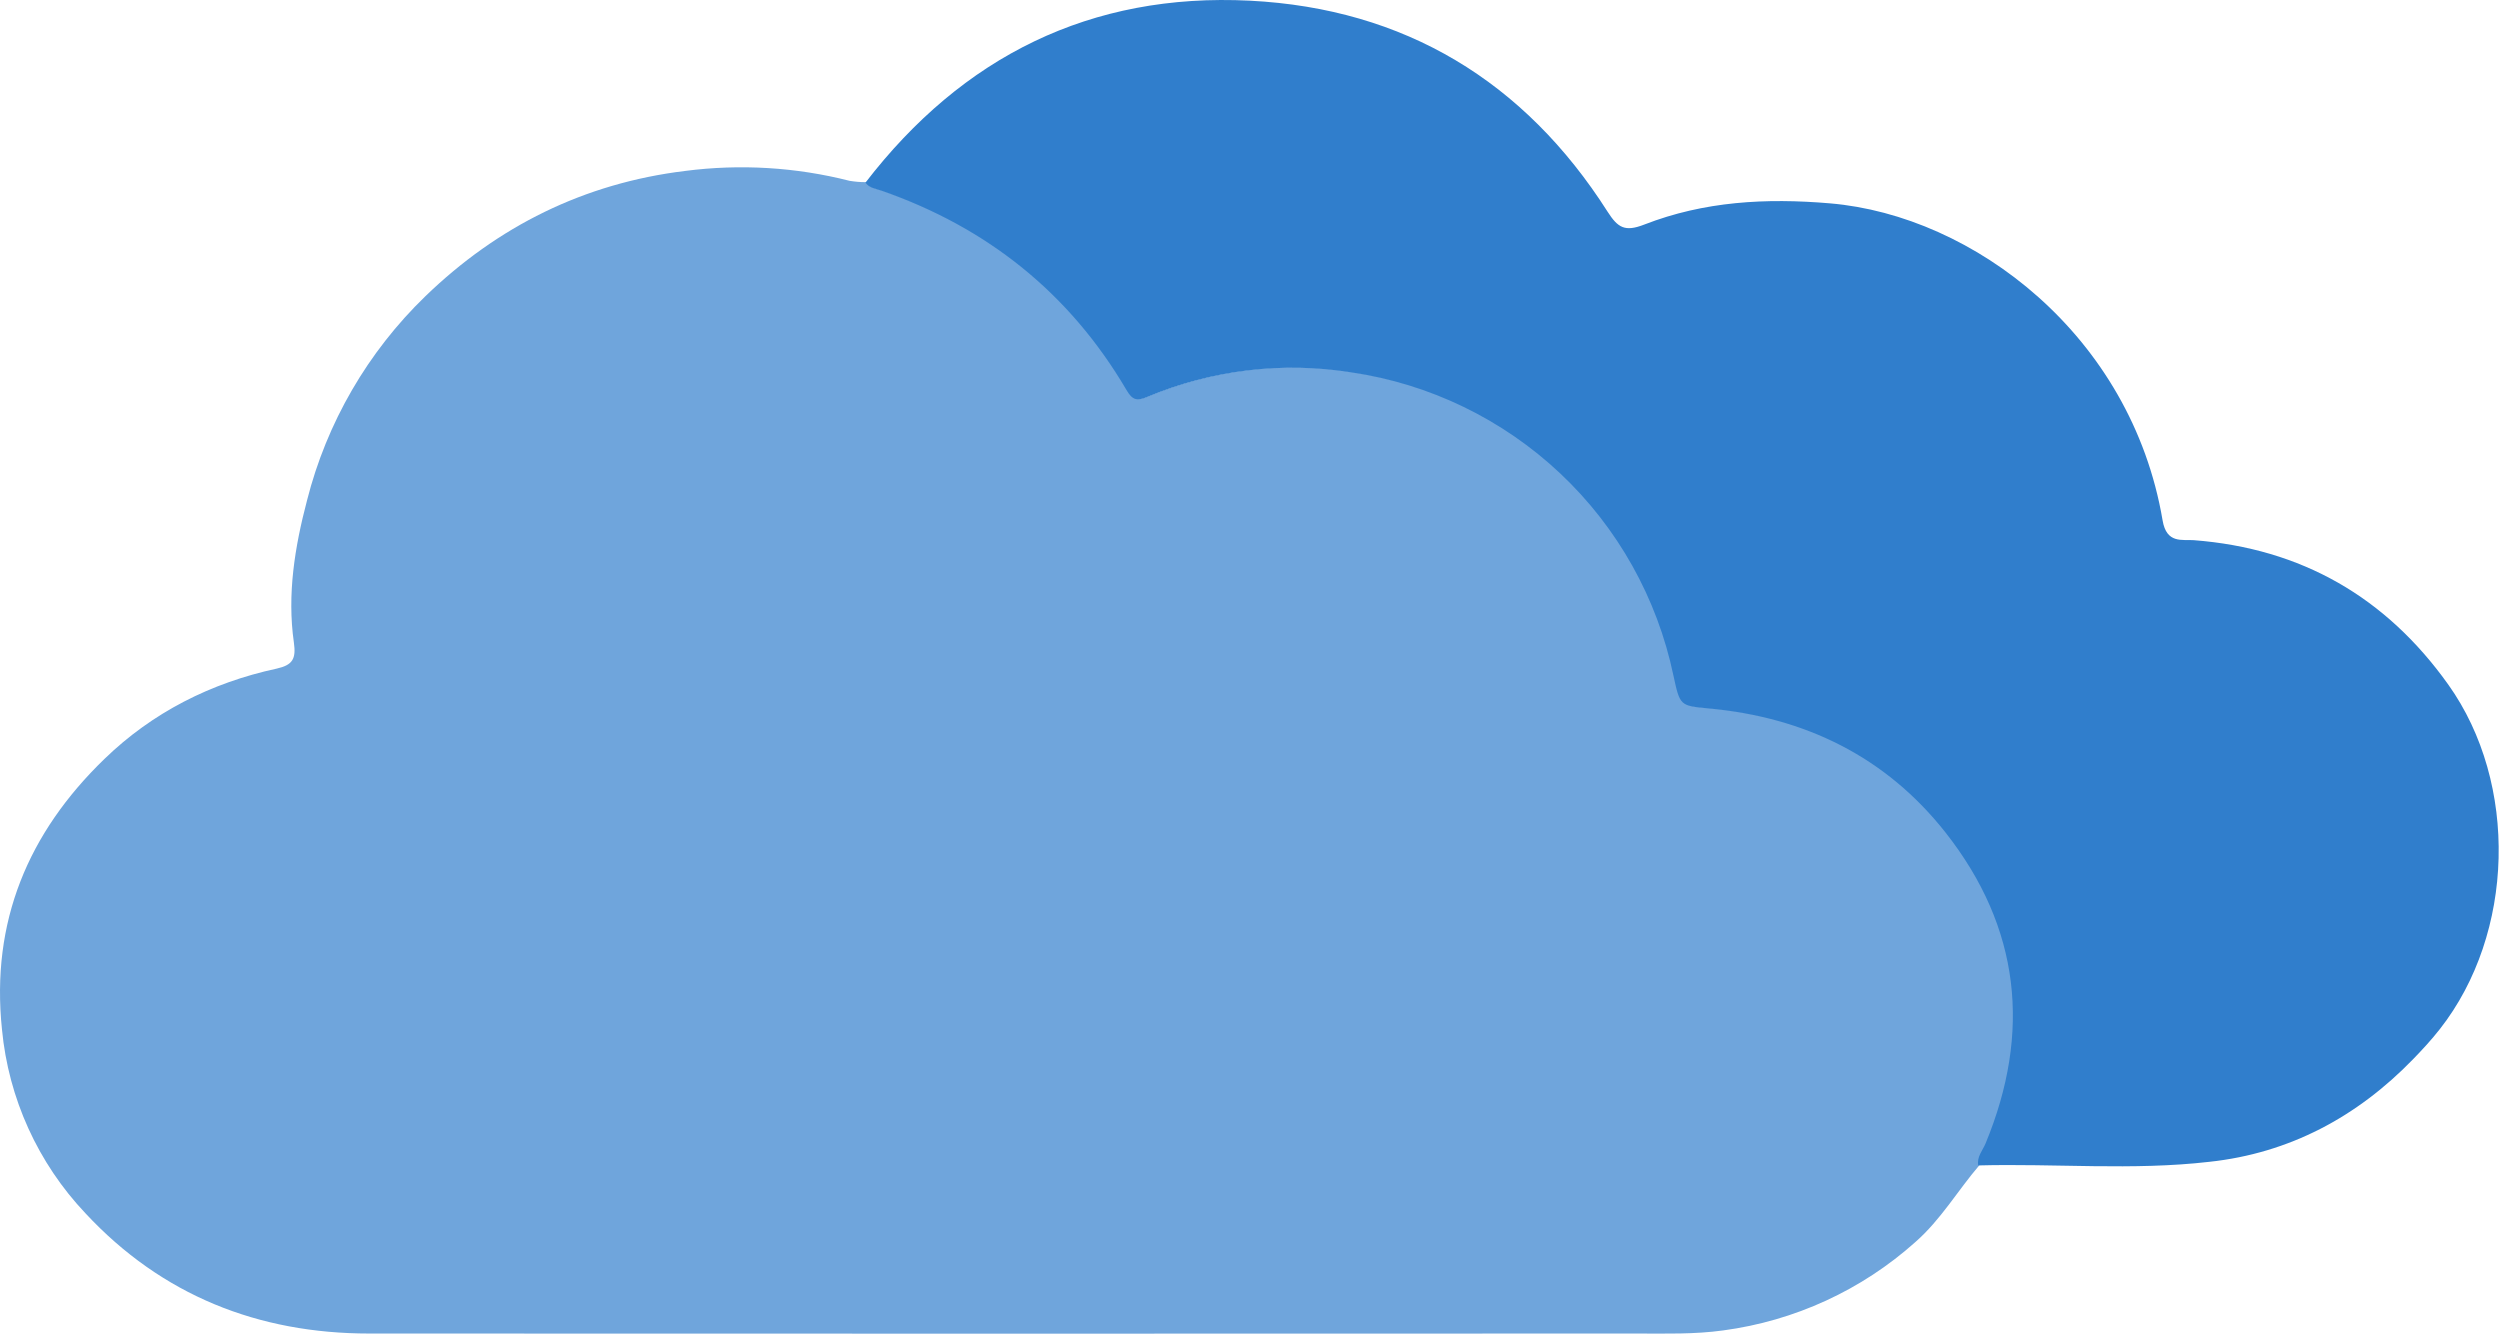
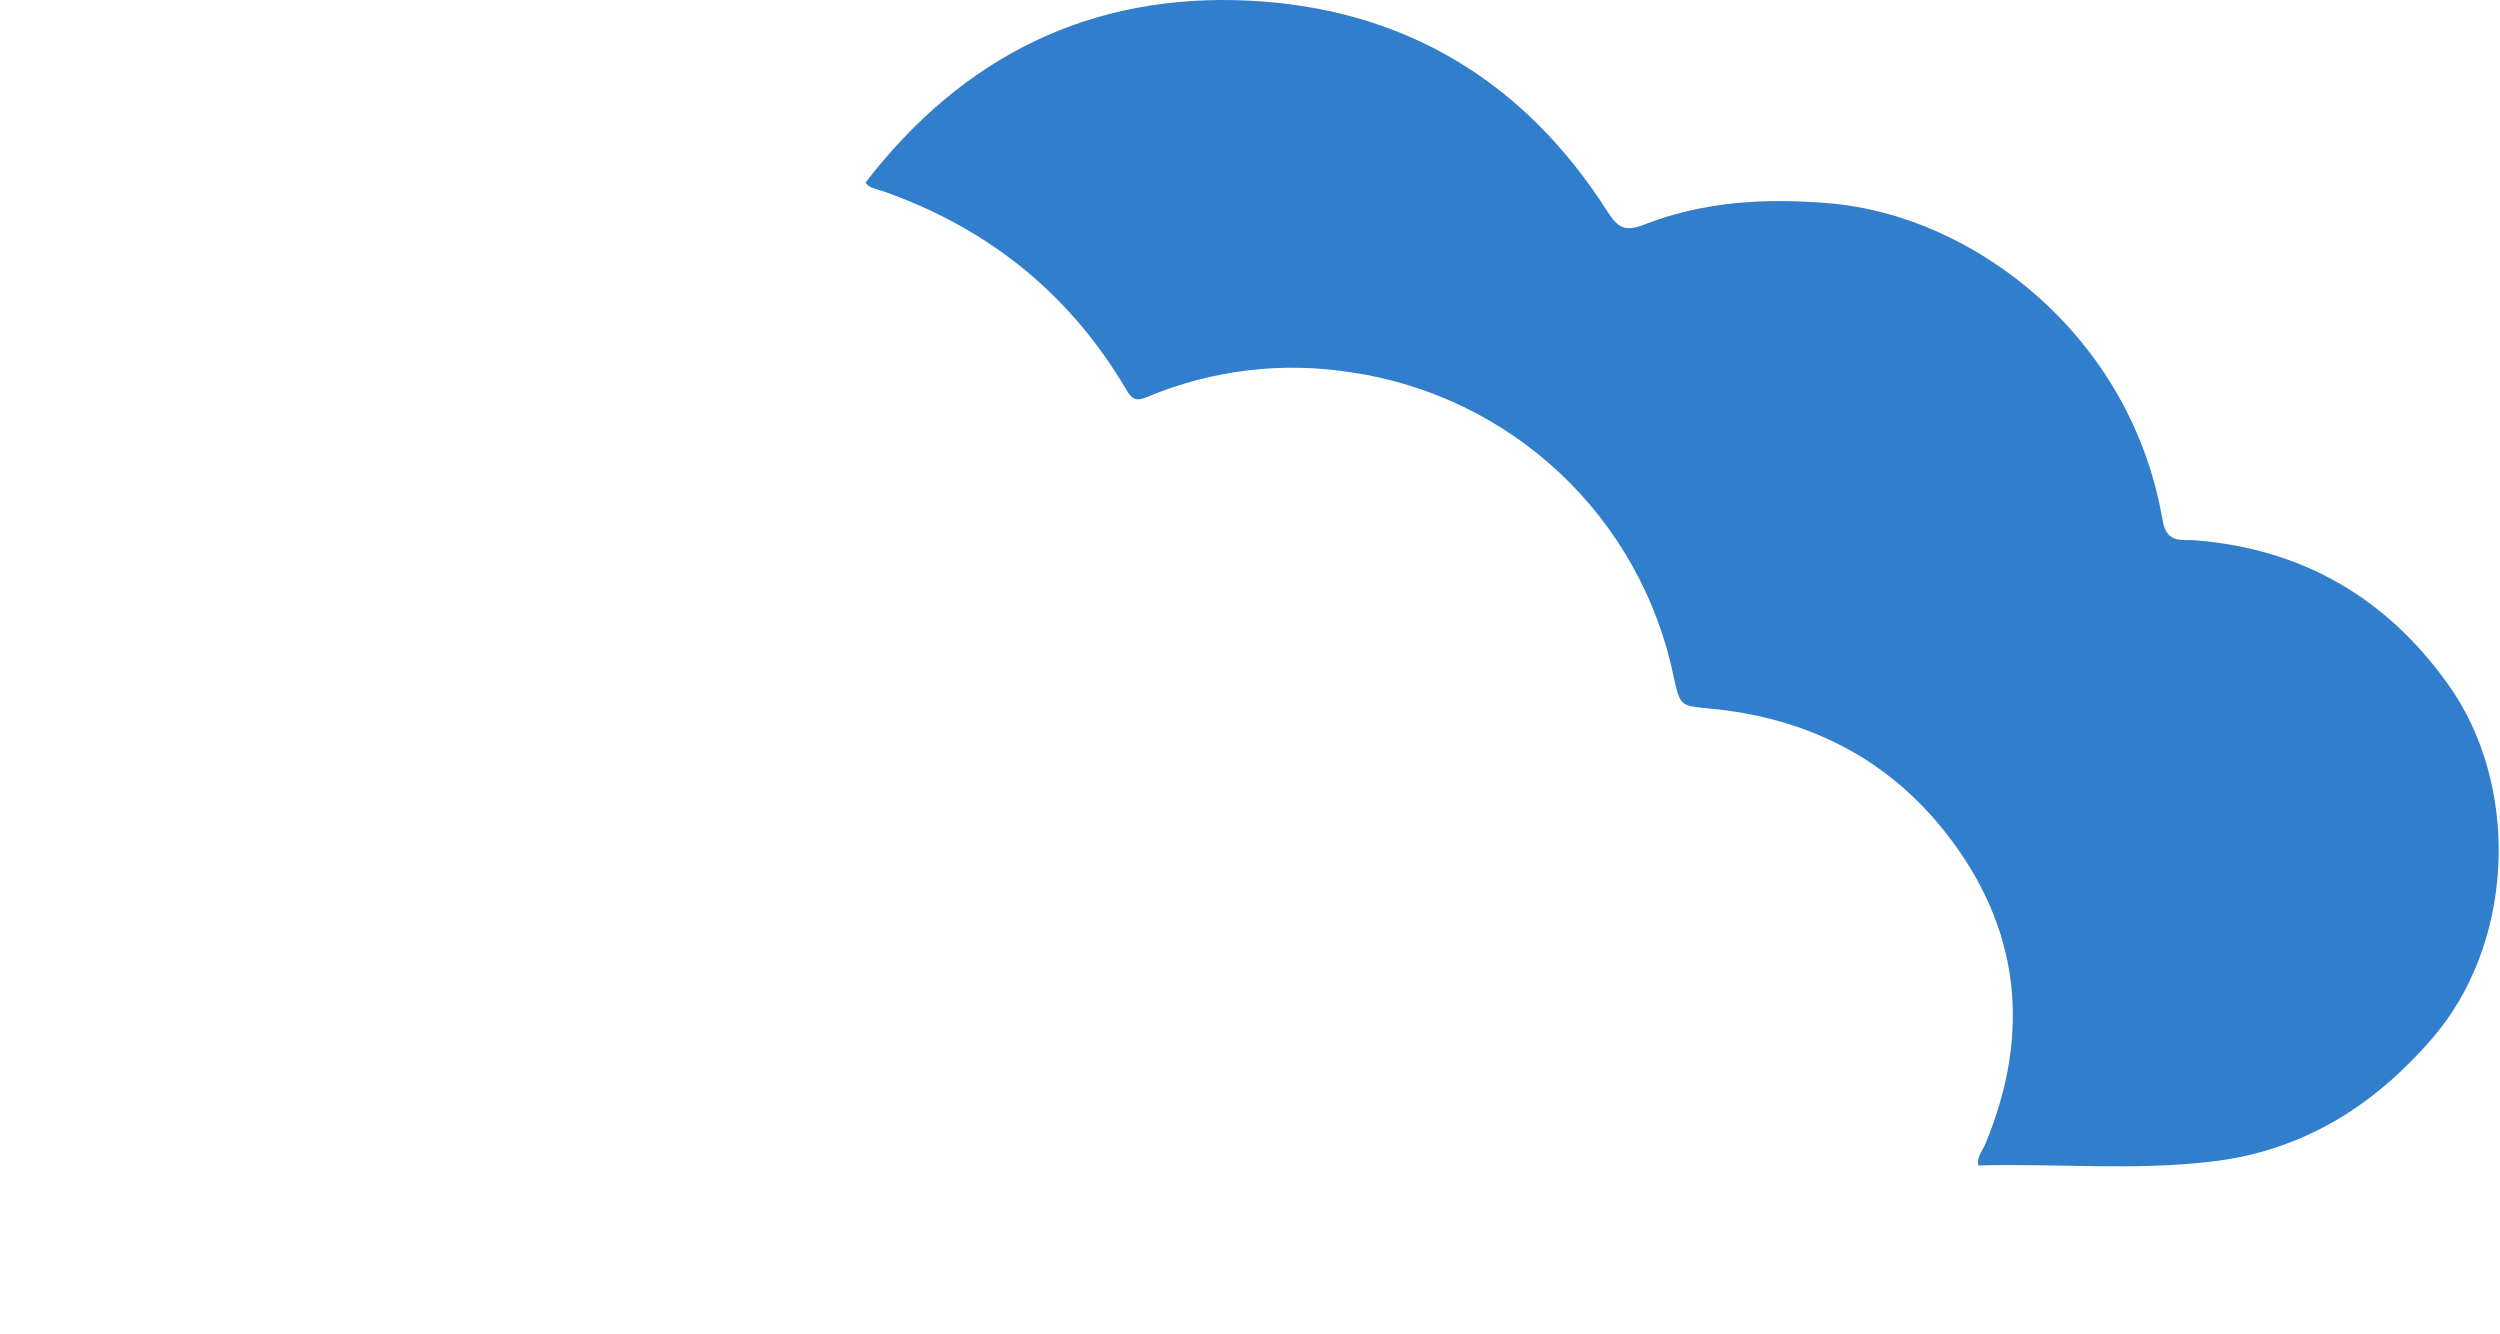
<svg xmlns="http://www.w3.org/2000/svg" width="2906" height="1551" viewBox="0 0 2906 1551" fill="none">
-   <path d="M2300.9 1354.4C2275.7 1383.8 2256.1 1417.7 2226.6 1443.6C2164.1 1499.6 2086.1 1535.4 2002.9 1546.5C1969.6 1551.1 1936.5 1550.1 1903.3 1550.1C1411.9 1550.3 920.5 1550.3 429.2 1550.1C300.1 1550.1 188.1 1505.7 99.4 1410.4C44.1 1352 9.9 1276.7 2.3 1196.7C-10.8 1071.4 32.7 968 121.4 882.2C177.2 828.1 245.3 793.7 321.6 777.2C340.3 773 344.3 765.8 341.6 746.8C333.6 690.8 342.7 635.6 356.9 581.6C379.8 491.3 427.5 409.1 494.5 344.3C578.6 263 679 213 796.4 198.7C860.3 190.4 925.2 194.3 987.6 210.2C993.9 211.2 1000.2 211.8 1006.5 211.7C1011 218.1 1018.4 218.8 1025 221C1148.2 263.5 1244.1 340.2 1310.1 452.7C1317.2 464.7 1322.5 465.7 1334.8 460.6C1409.7 429.4 1491.8 419.6 1572 432.3C1663 445.7 1747.8 486.7 1814.7 549.7C1881.7 612.7 1927.6 694.7 1946.4 784.7C1953.9 820 1953.9 820.1 1987.3 822.9C2099.2 833 2193.6 878.9 2263.1 967.4C2349.7 1077.6 2363 1199.3 2309.4 1328.6C2306.1 1337.1 2299.1 1344.3 2300.9 1354.4Z" fill="#6FA5DC" />
  <path d="M2299.5 1354.7C2297.7 1344.6 2304.6 1337.4 2308 1329.2C2361.5 1199.9 2348.3 1078.2 2261.7 968C2192.2 879.6 2098 833.7 1986.1 823.5C1952.8 820.4 1952.8 820.4 1945.2 785.3C1926.4 695.4 1880.5 613.3 1813.6 550.3C1746.7 487.3 1662 446.3 1571.1 432.9C1491 420.1 1408.9 429.9 1334.1 461.2C1321.8 466.4 1316.4 465.4 1309.4 453.3C1243.3 340.8 1147.5 264.3 1024.5 221.6C1017.9 219.3 1010.5 218.7 1006 212.3C1118.9 65.6 1267.8 -8.6 1453 0.8C1632.5 10 1771.9 94.3 1868.6 246C1880.7 264.9 1888.8 269.8 1911.4 261C1980.8 234 2052.6 230 2127.4 236.4C2293.9 250.6 2477.4 389.9 2513.8 604.9C2518.4 632.3 2536.6 626.9 2550 627.9C2675.3 637.5 2773.5 694.2 2845.9 795.8C2927.8 910.7 2923.2 1085.2 2836.1 1196.2C2826.4 1208.6 2815.7 1220.2 2804.8 1231.4C2740.1 1298.1 2661.3 1340.5 2568.1 1350.5C2478.9 1360.8 2389 1352.3 2299.5 1354.7Z" fill="#307ECC" />
</svg>